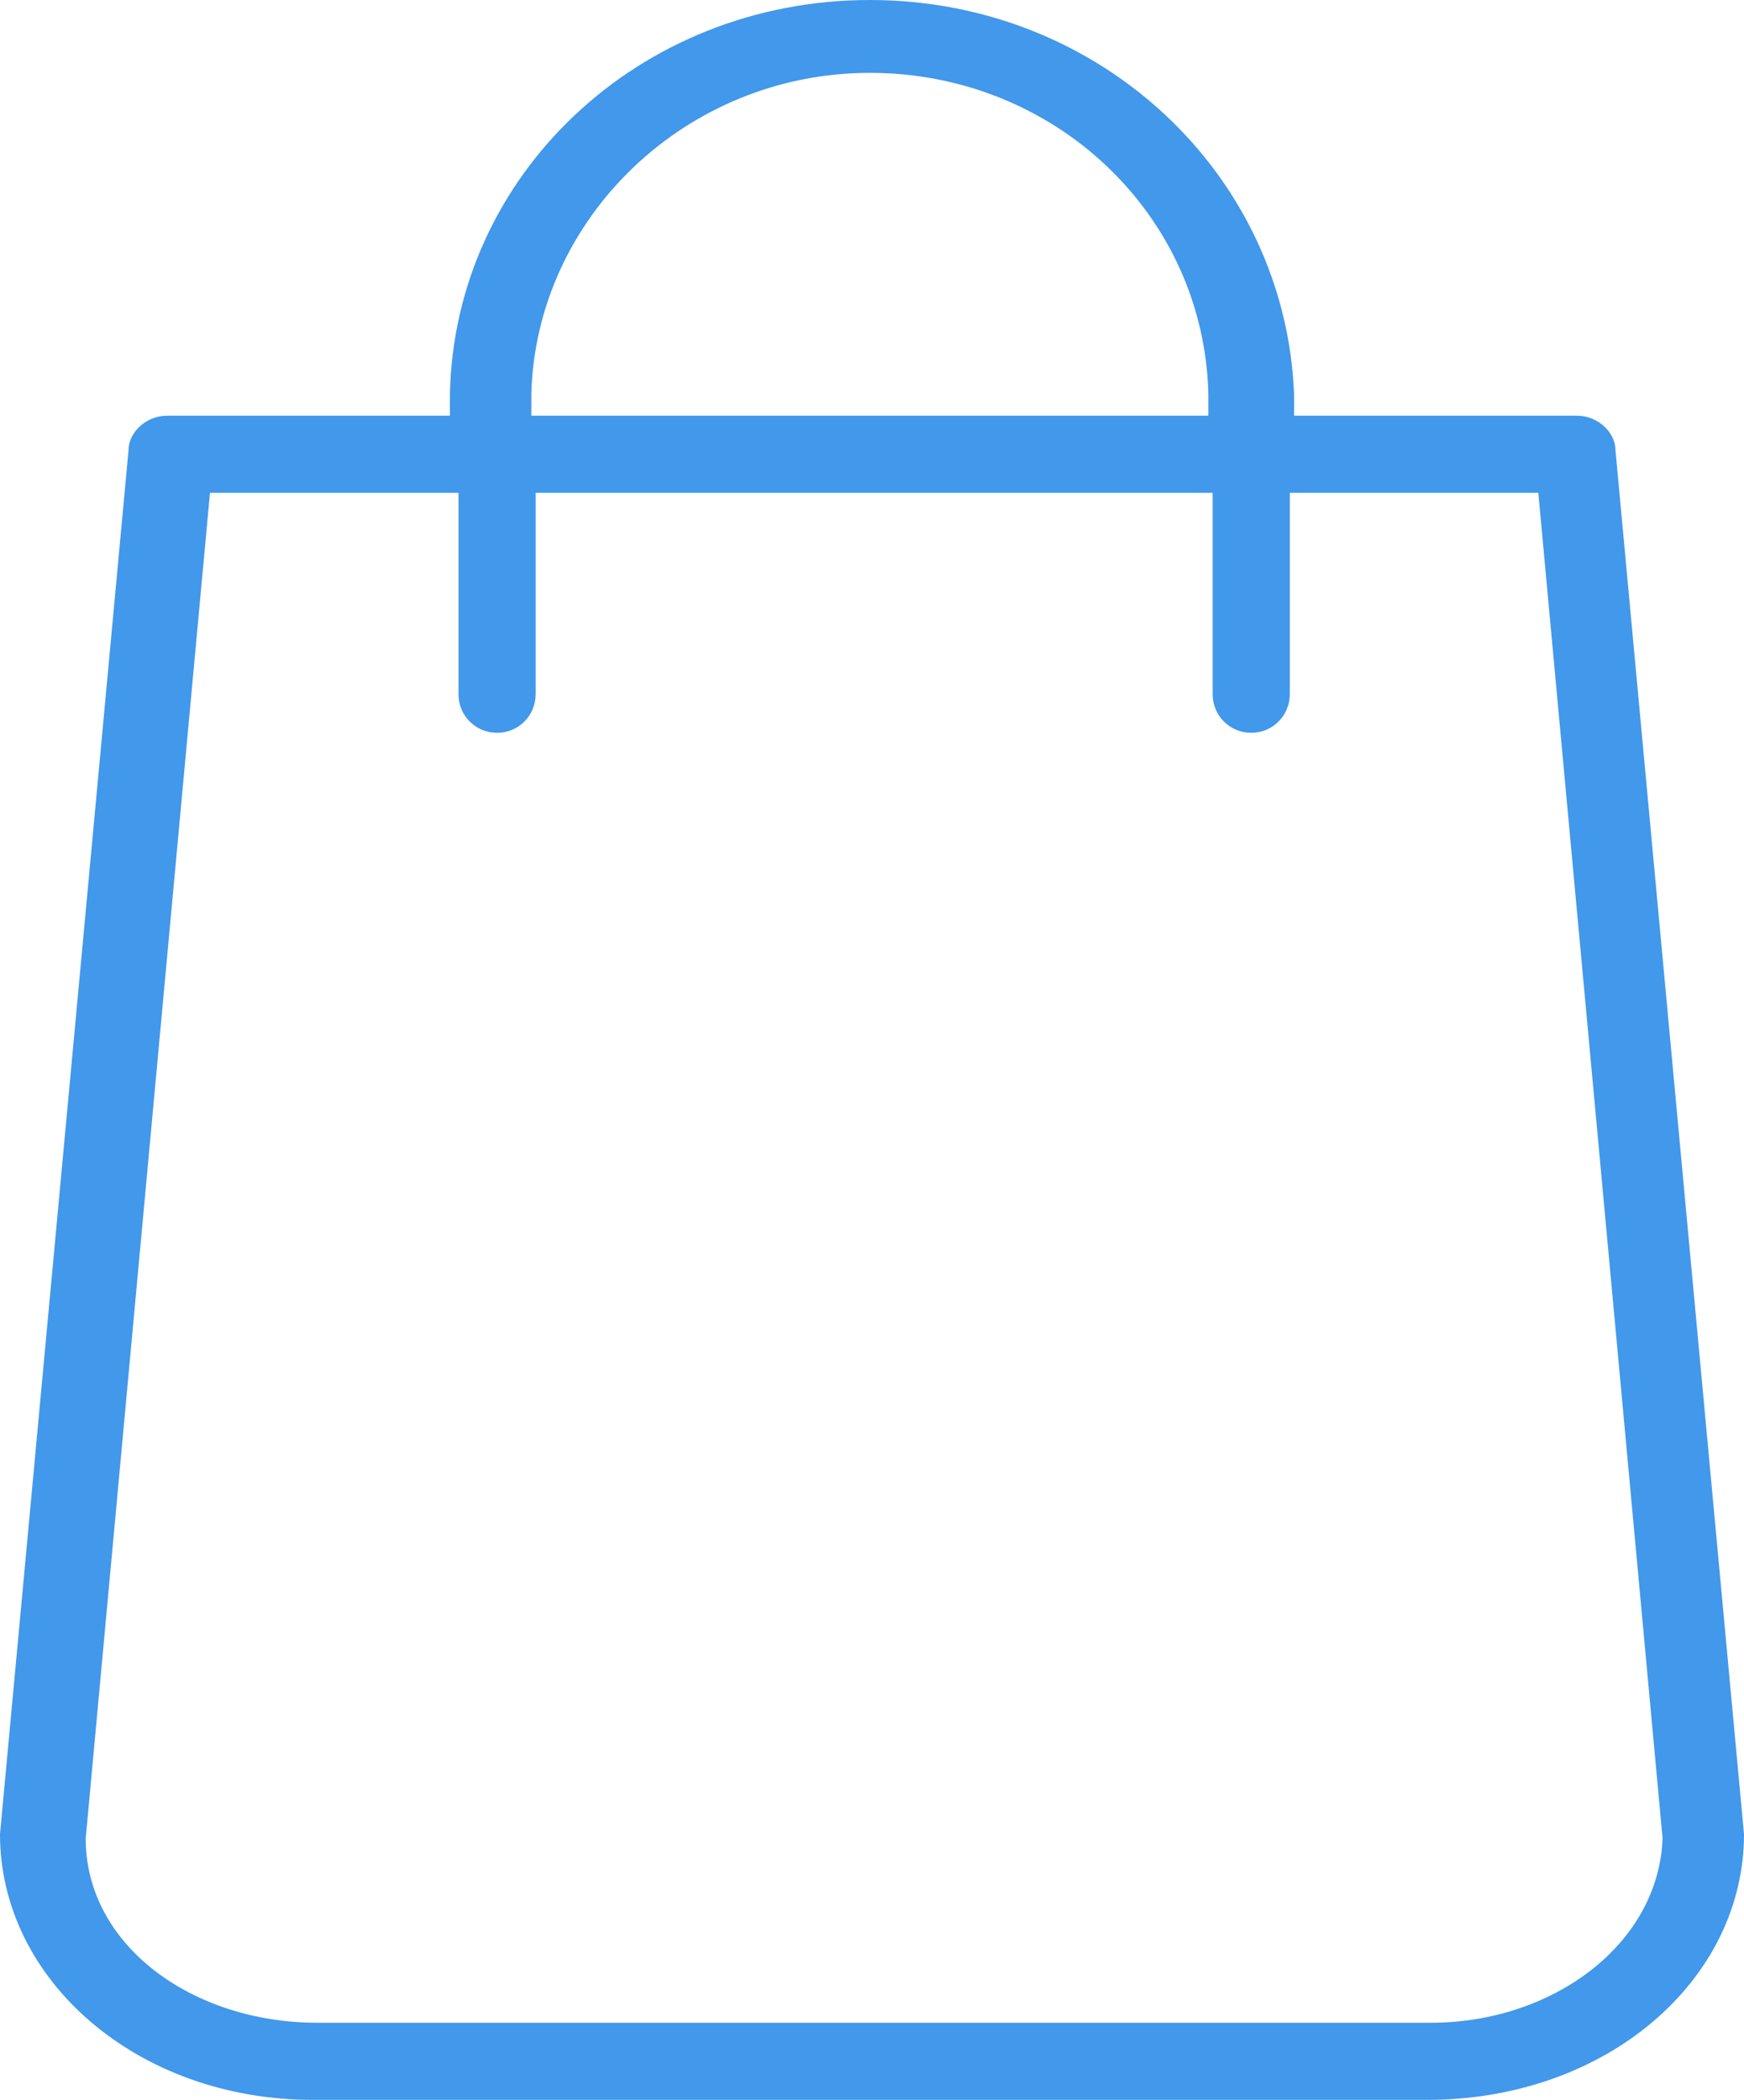
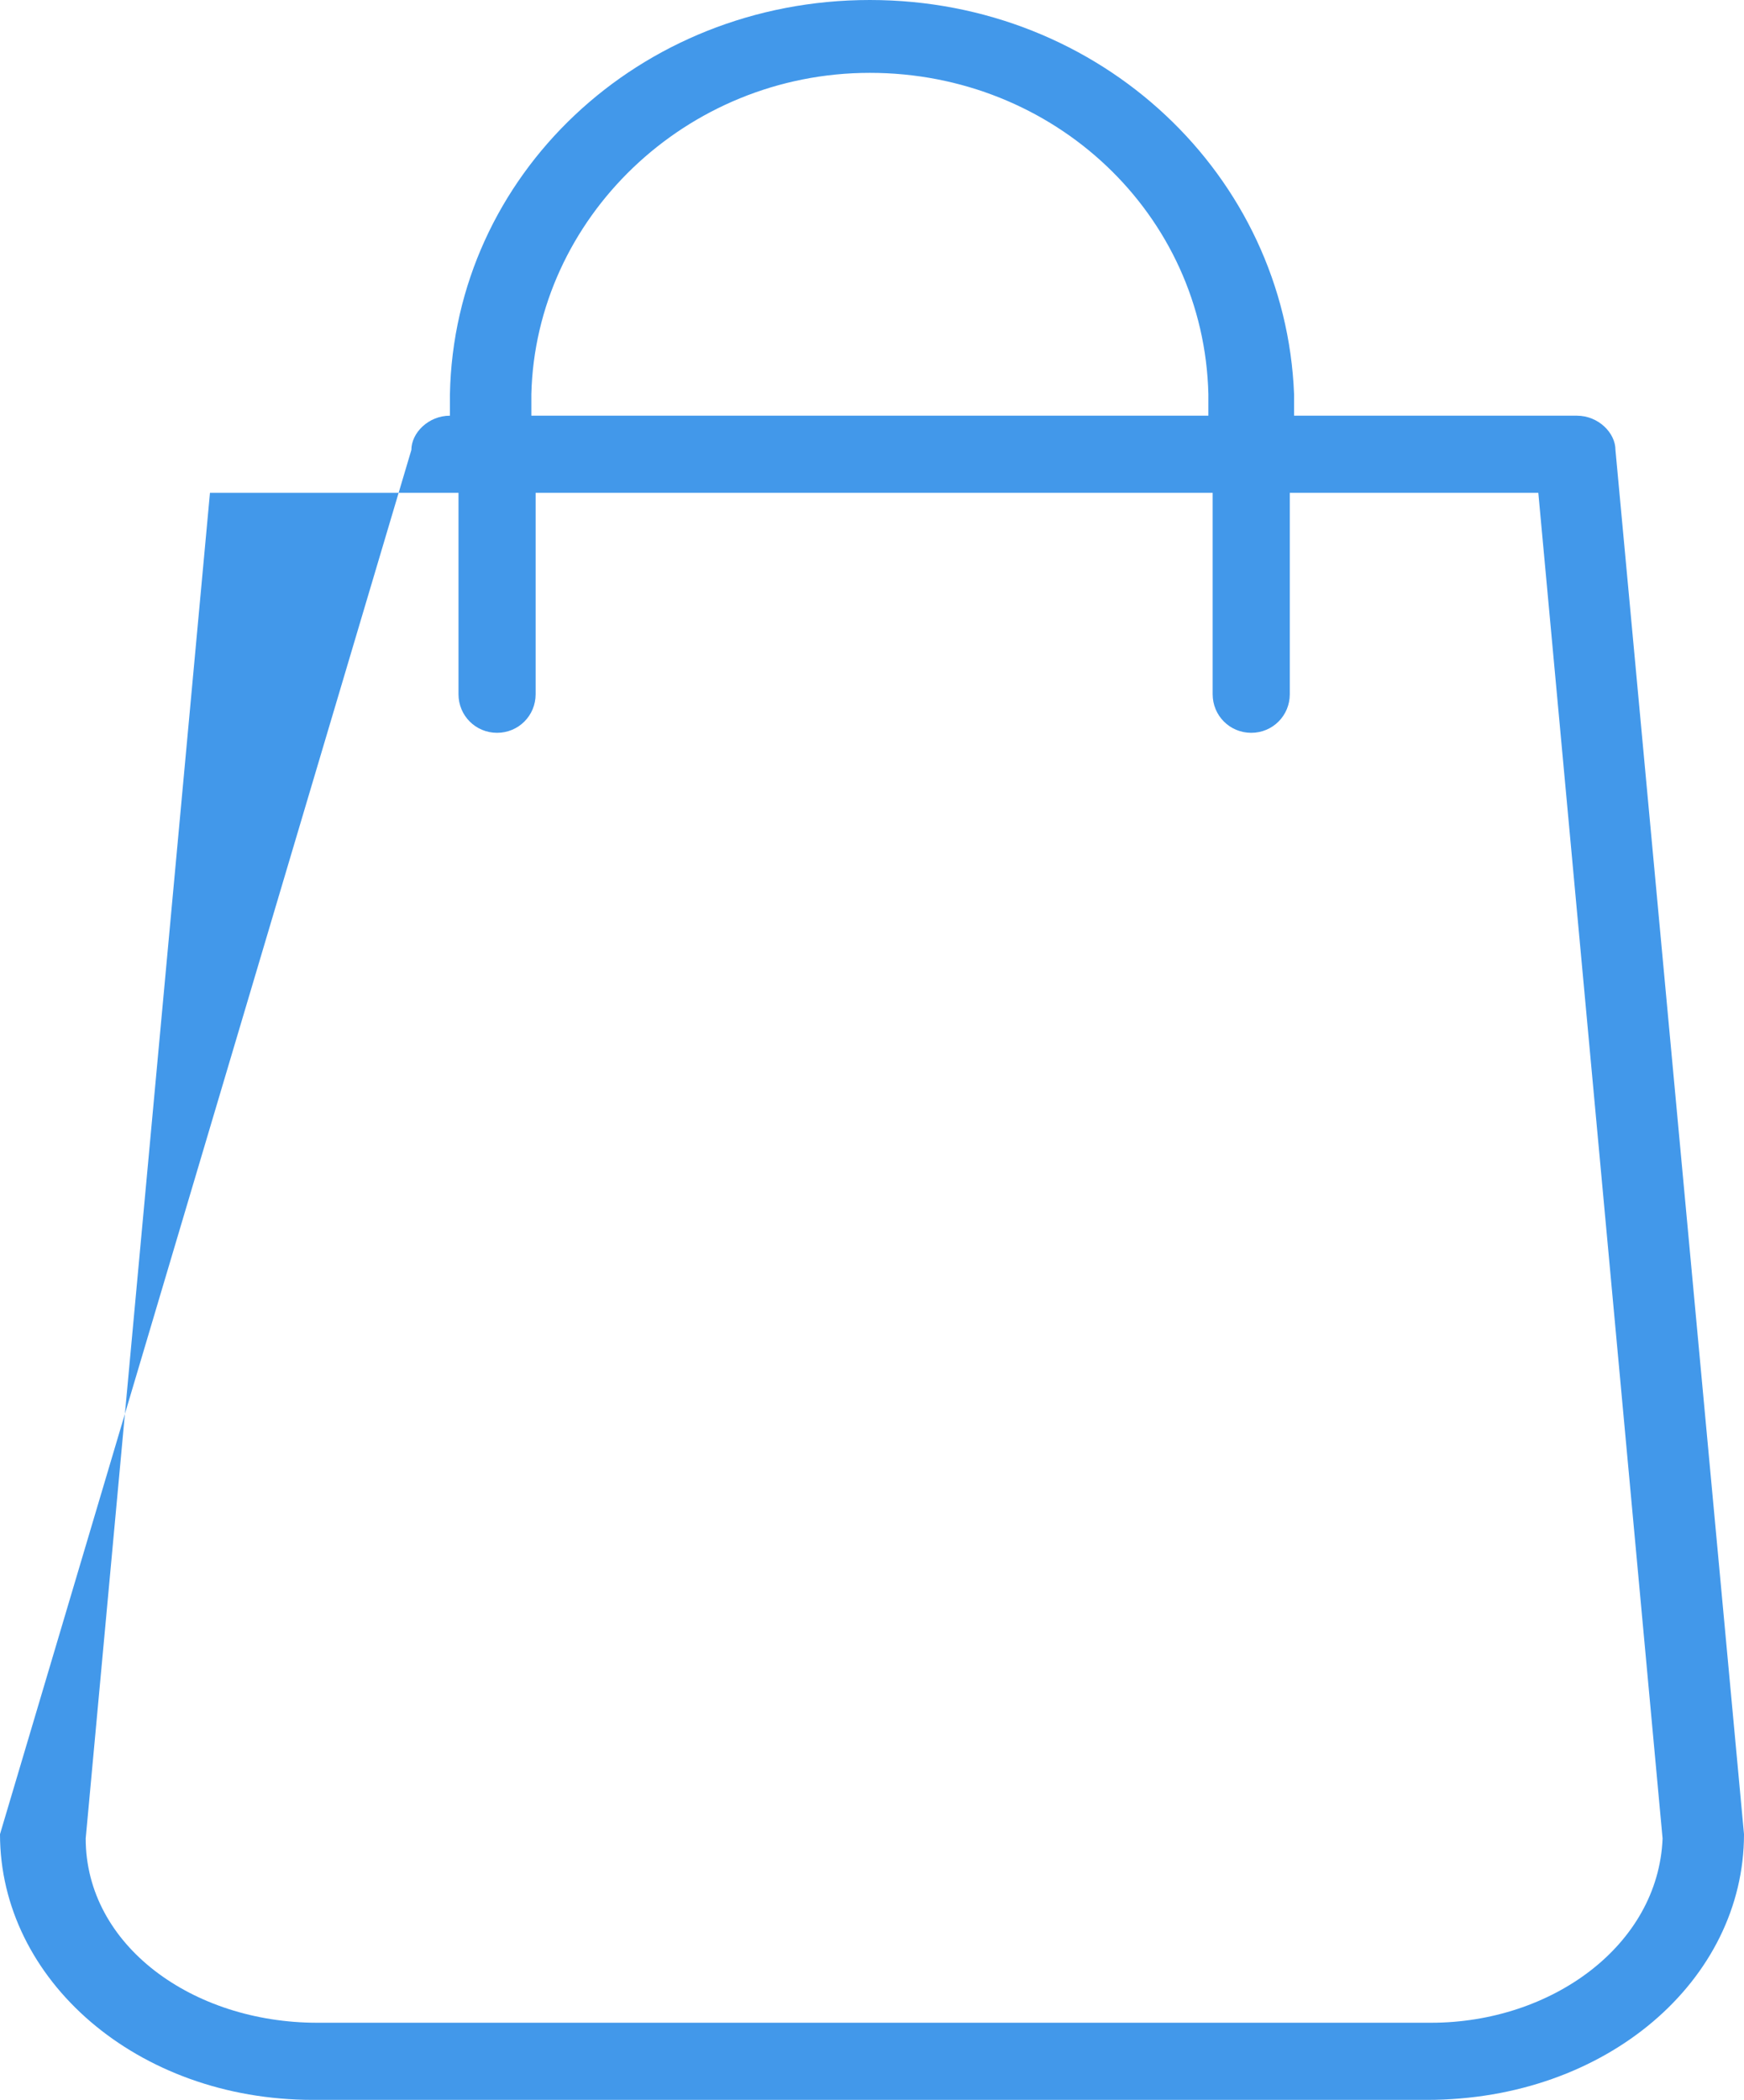
<svg xmlns="http://www.w3.org/2000/svg" viewBox="0 0 40.7 49">
-   <path d="M40.7 42.8l-3-32.3c0-.4-.4-.8-.9-.8h-6.6v-.5C30 4.1 25.7 0 20.3 0s-9.7 4.1-9.8 9.2v.5H3.9c-.5 0-.9.4-.9.8L0 42.8C0 46.2 3.2 49 7.3 49h26c4.2 0 7.4-2.8 7.4-6.2zM12.4 9.2c.1-4.1 3.6-7.5 7.9-7.5 4.3 0 7.8 3.3 7.9 7.5v.5H12.4v-.5zm26.4 33.7c-.1 2.5-2.6 4.3-5.4 4.3h-26c-2.9 0-5.4-1.8-5.4-4.3l2.9-31.4h5.8v4.7c0 .5.4.9.9.9s.9-.4.9-.9v-4.7h15.8v4.7c0 .5.4.9.9.9s.9-.4.9-.9v-4.7h5.8l2.9 31.4z" fill="#4298ea" />
+   <path d="M40.7 42.8l-3-32.3c0-.4-.4-.8-.9-.8h-6.6v-.5C30 4.1 25.7 0 20.3 0s-9.7 4.1-9.8 9.2v.5c-.5 0-.9.4-.9.8L0 42.8C0 46.2 3.2 49 7.3 49h26c4.2 0 7.4-2.8 7.4-6.2zM12.4 9.2c.1-4.1 3.6-7.5 7.9-7.5 4.3 0 7.8 3.3 7.9 7.5v.5H12.4v-.5zm26.4 33.7c-.1 2.5-2.6 4.3-5.4 4.3h-26c-2.9 0-5.4-1.8-5.4-4.3l2.9-31.4h5.8v4.7c0 .5.4.9.9.9s.9-.4.9-.9v-4.7h15.8v4.7c0 .5.4.9.9.9s.9-.4.9-.9v-4.7h5.8l2.9 31.4z" fill="#4298ea" />
</svg>